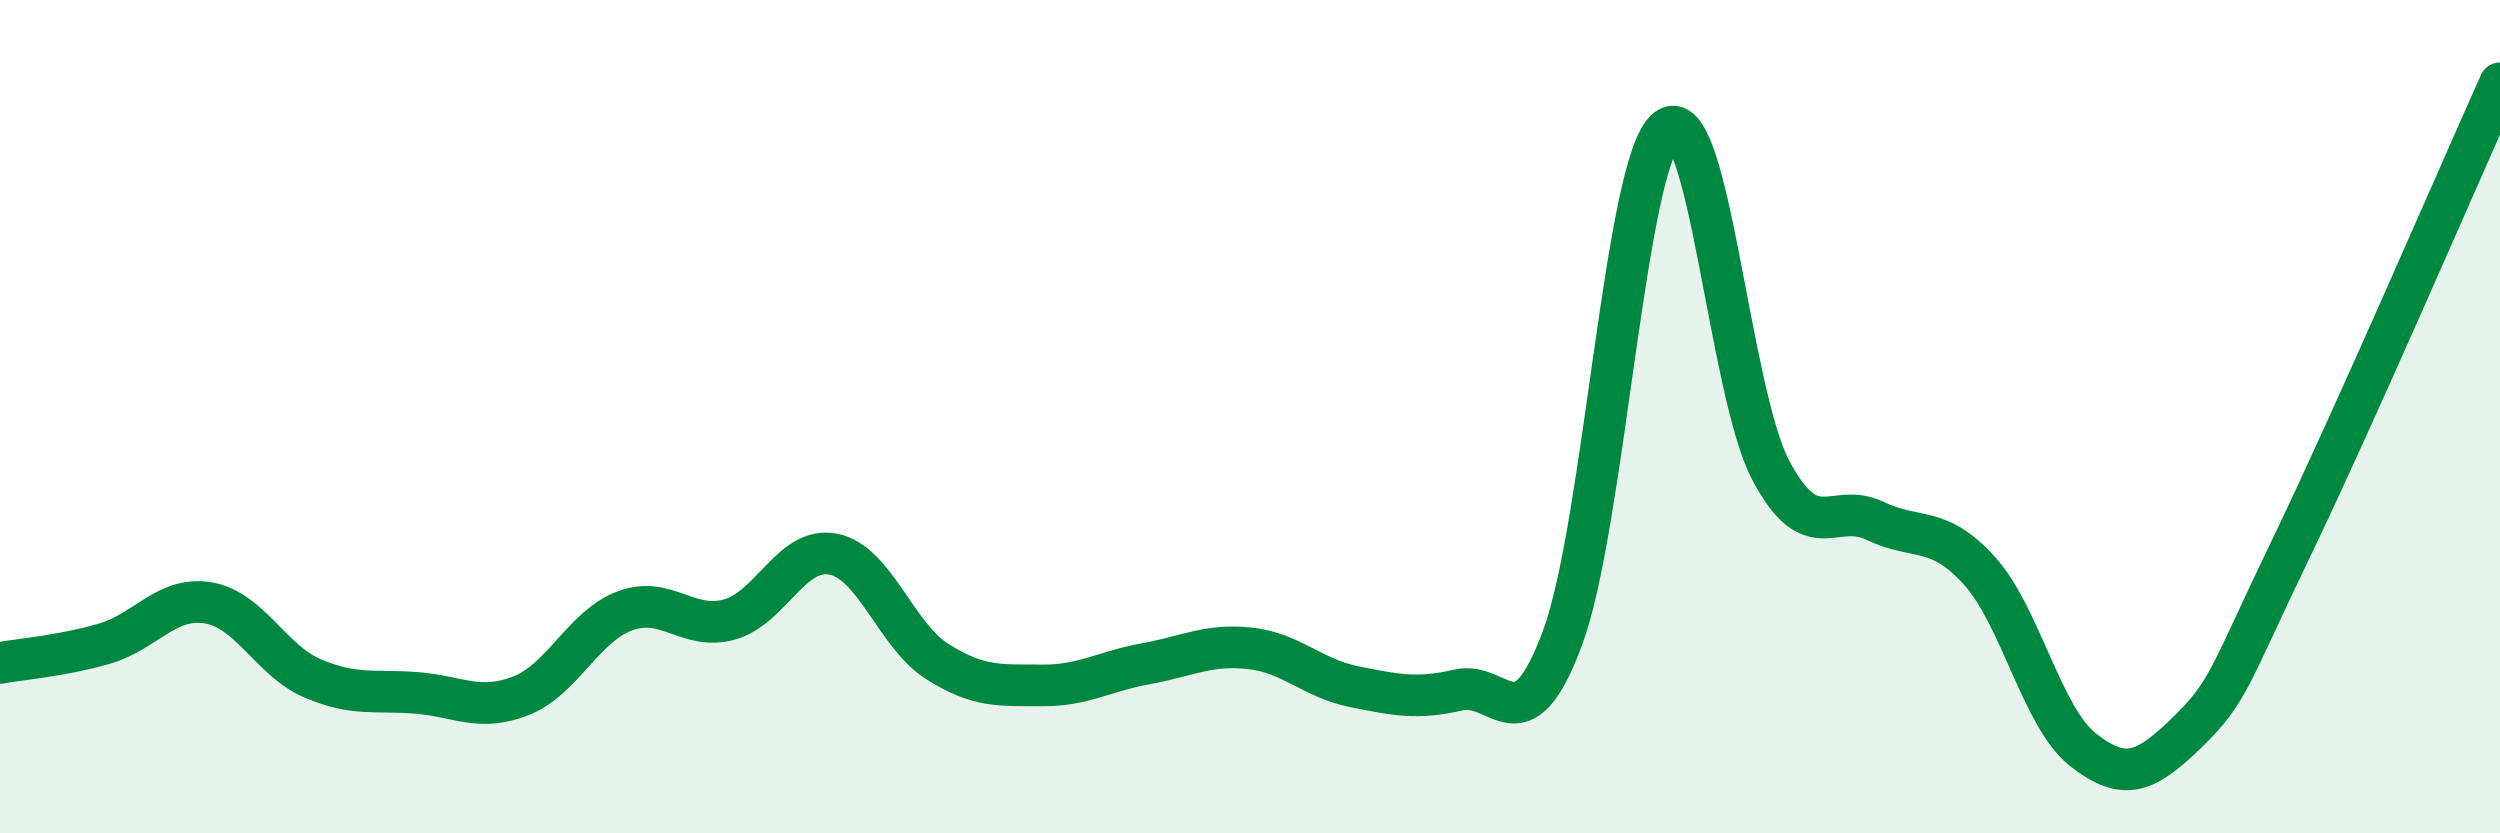
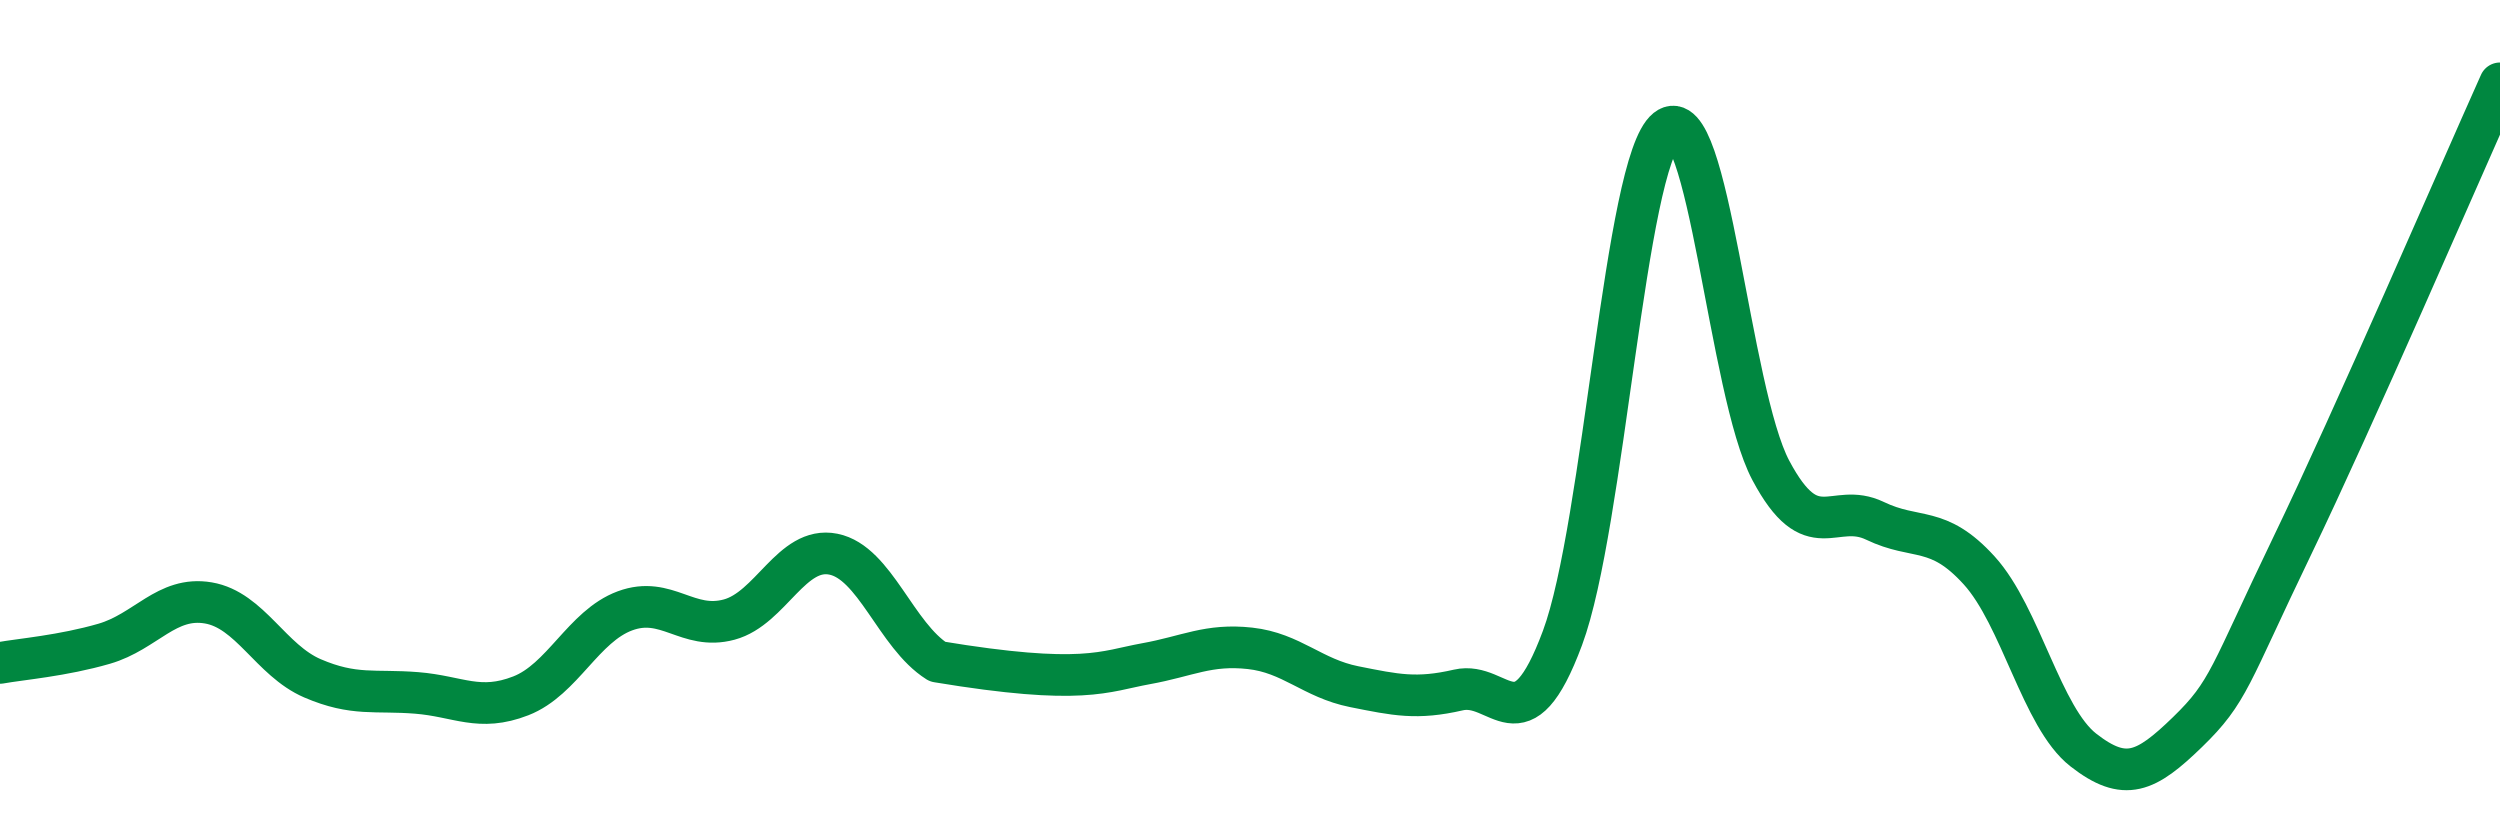
<svg xmlns="http://www.w3.org/2000/svg" width="60" height="20" viewBox="0 0 60 20">
-   <path d="M 0,15.91 C 0.5,15.82 1.5,15.74 2.5,15.45 C 3.5,15.16 4,14.3 5,14.47 C 6,14.64 6.5,15.85 7.5,16.28 C 8.5,16.71 9,16.55 10,16.63 C 11,16.71 11.5,17.09 12.5,16.7 C 13.5,16.31 14,15.03 15,14.66 C 16,14.29 16.5,15.14 17.5,14.87 C 18.5,14.6 19,13.1 20,13.3 C 21,13.5 21.5,15.25 22.5,15.88 C 23.5,16.51 24,16.44 25,16.45 C 26,16.46 26.5,16.11 27.5,15.93 C 28.5,15.75 29,15.45 30,15.56 C 31,15.67 31.5,16.28 32.5,16.48 C 33.5,16.68 34,16.79 35,16.56 C 36,16.33 36.5,18 37.5,15.31 C 38.5,12.62 39,3.9 40,3.1 C 41,2.3 41.5,9.41 42.5,11.29 C 43.5,13.17 44,12.02 45,12.5 C 46,12.98 46.5,12.59 47.5,13.69 C 48.5,14.79 49,17.22 50,18 C 51,18.78 51.5,18.54 52.5,17.57 C 53.5,16.6 53.5,16.24 55,13.13 C 56.5,10.02 59,4.23 60,2L60 20L0 20Z" fill="#008740" opacity="0.1" stroke-linecap="round" stroke-linejoin="round" />
-   <path d="M 0,15.91 C 0.5,15.82 1.5,15.74 2.5,15.45 C 3.5,15.16 4,14.3 5,14.47 C 6,14.64 6.5,15.85 7.5,16.28 C 8.5,16.71 9,16.55 10,16.63 C 11,16.71 11.5,17.09 12.5,16.7 C 13.5,16.31 14,15.03 15,14.66 C 16,14.29 16.5,15.14 17.5,14.87 C 18.5,14.6 19,13.1 20,13.3 C 21,13.5 21.5,15.25 22.5,15.88 C 23.5,16.51 24,16.44 25,16.45 C 26,16.46 26.5,16.11 27.5,15.93 C 28.5,15.75 29,15.45 30,15.56 C 31,15.67 31.5,16.28 32.5,16.48 C 33.5,16.68 34,16.79 35,16.56 C 36,16.33 36.5,18 37.5,15.31 C 38.5,12.62 39,3.9 40,3.1 C 41,2.3 41.5,9.41 42.5,11.29 C 43.5,13.17 44,12.02 45,12.5 C 46,12.98 46.5,12.59 47.5,13.69 C 48.5,14.79 49,17.22 50,18 C 51,18.78 51.5,18.54 52.5,17.57 C 53.5,16.6 53.5,16.24 55,13.13 C 56.5,10.02 59,4.23 60,2" stroke="#008740" stroke-width="1" fill="none" stroke-linecap="round" stroke-linejoin="round" />
+   <path d="M 0,15.91 C 0.5,15.82 1.5,15.74 2.5,15.45 C 3.5,15.16 4,14.3 5,14.47 C 6,14.64 6.5,15.85 7.5,16.28 C 8.5,16.71 9,16.55 10,16.63 C 11,16.71 11.5,17.09 12.5,16.7 C 13.5,16.31 14,15.03 15,14.66 C 16,14.29 16.5,15.14 17.5,14.87 C 18.5,14.6 19,13.1 20,13.3 C 21,13.5 21.5,15.25 22.5,15.88 C 26,16.46 26.5,16.11 27.5,15.93 C 28.5,15.75 29,15.45 30,15.56 C 31,15.67 31.5,16.28 32.5,16.48 C 33.5,16.68 34,16.79 35,16.56 C 36,16.33 36.5,18 37.5,15.31 C 38.5,12.62 39,3.9 40,3.1 C 41,2.3 41.5,9.41 42.5,11.29 C 43.5,13.17 44,12.02 45,12.5 C 46,12.98 46.5,12.59 47.5,13.69 C 48.5,14.79 49,17.22 50,18 C 51,18.78 51.5,18.54 52.5,17.57 C 53.5,16.6 53.5,16.24 55,13.13 C 56.5,10.02 59,4.23 60,2" stroke="#008740" stroke-width="1" fill="none" stroke-linecap="round" stroke-linejoin="round" />
</svg>